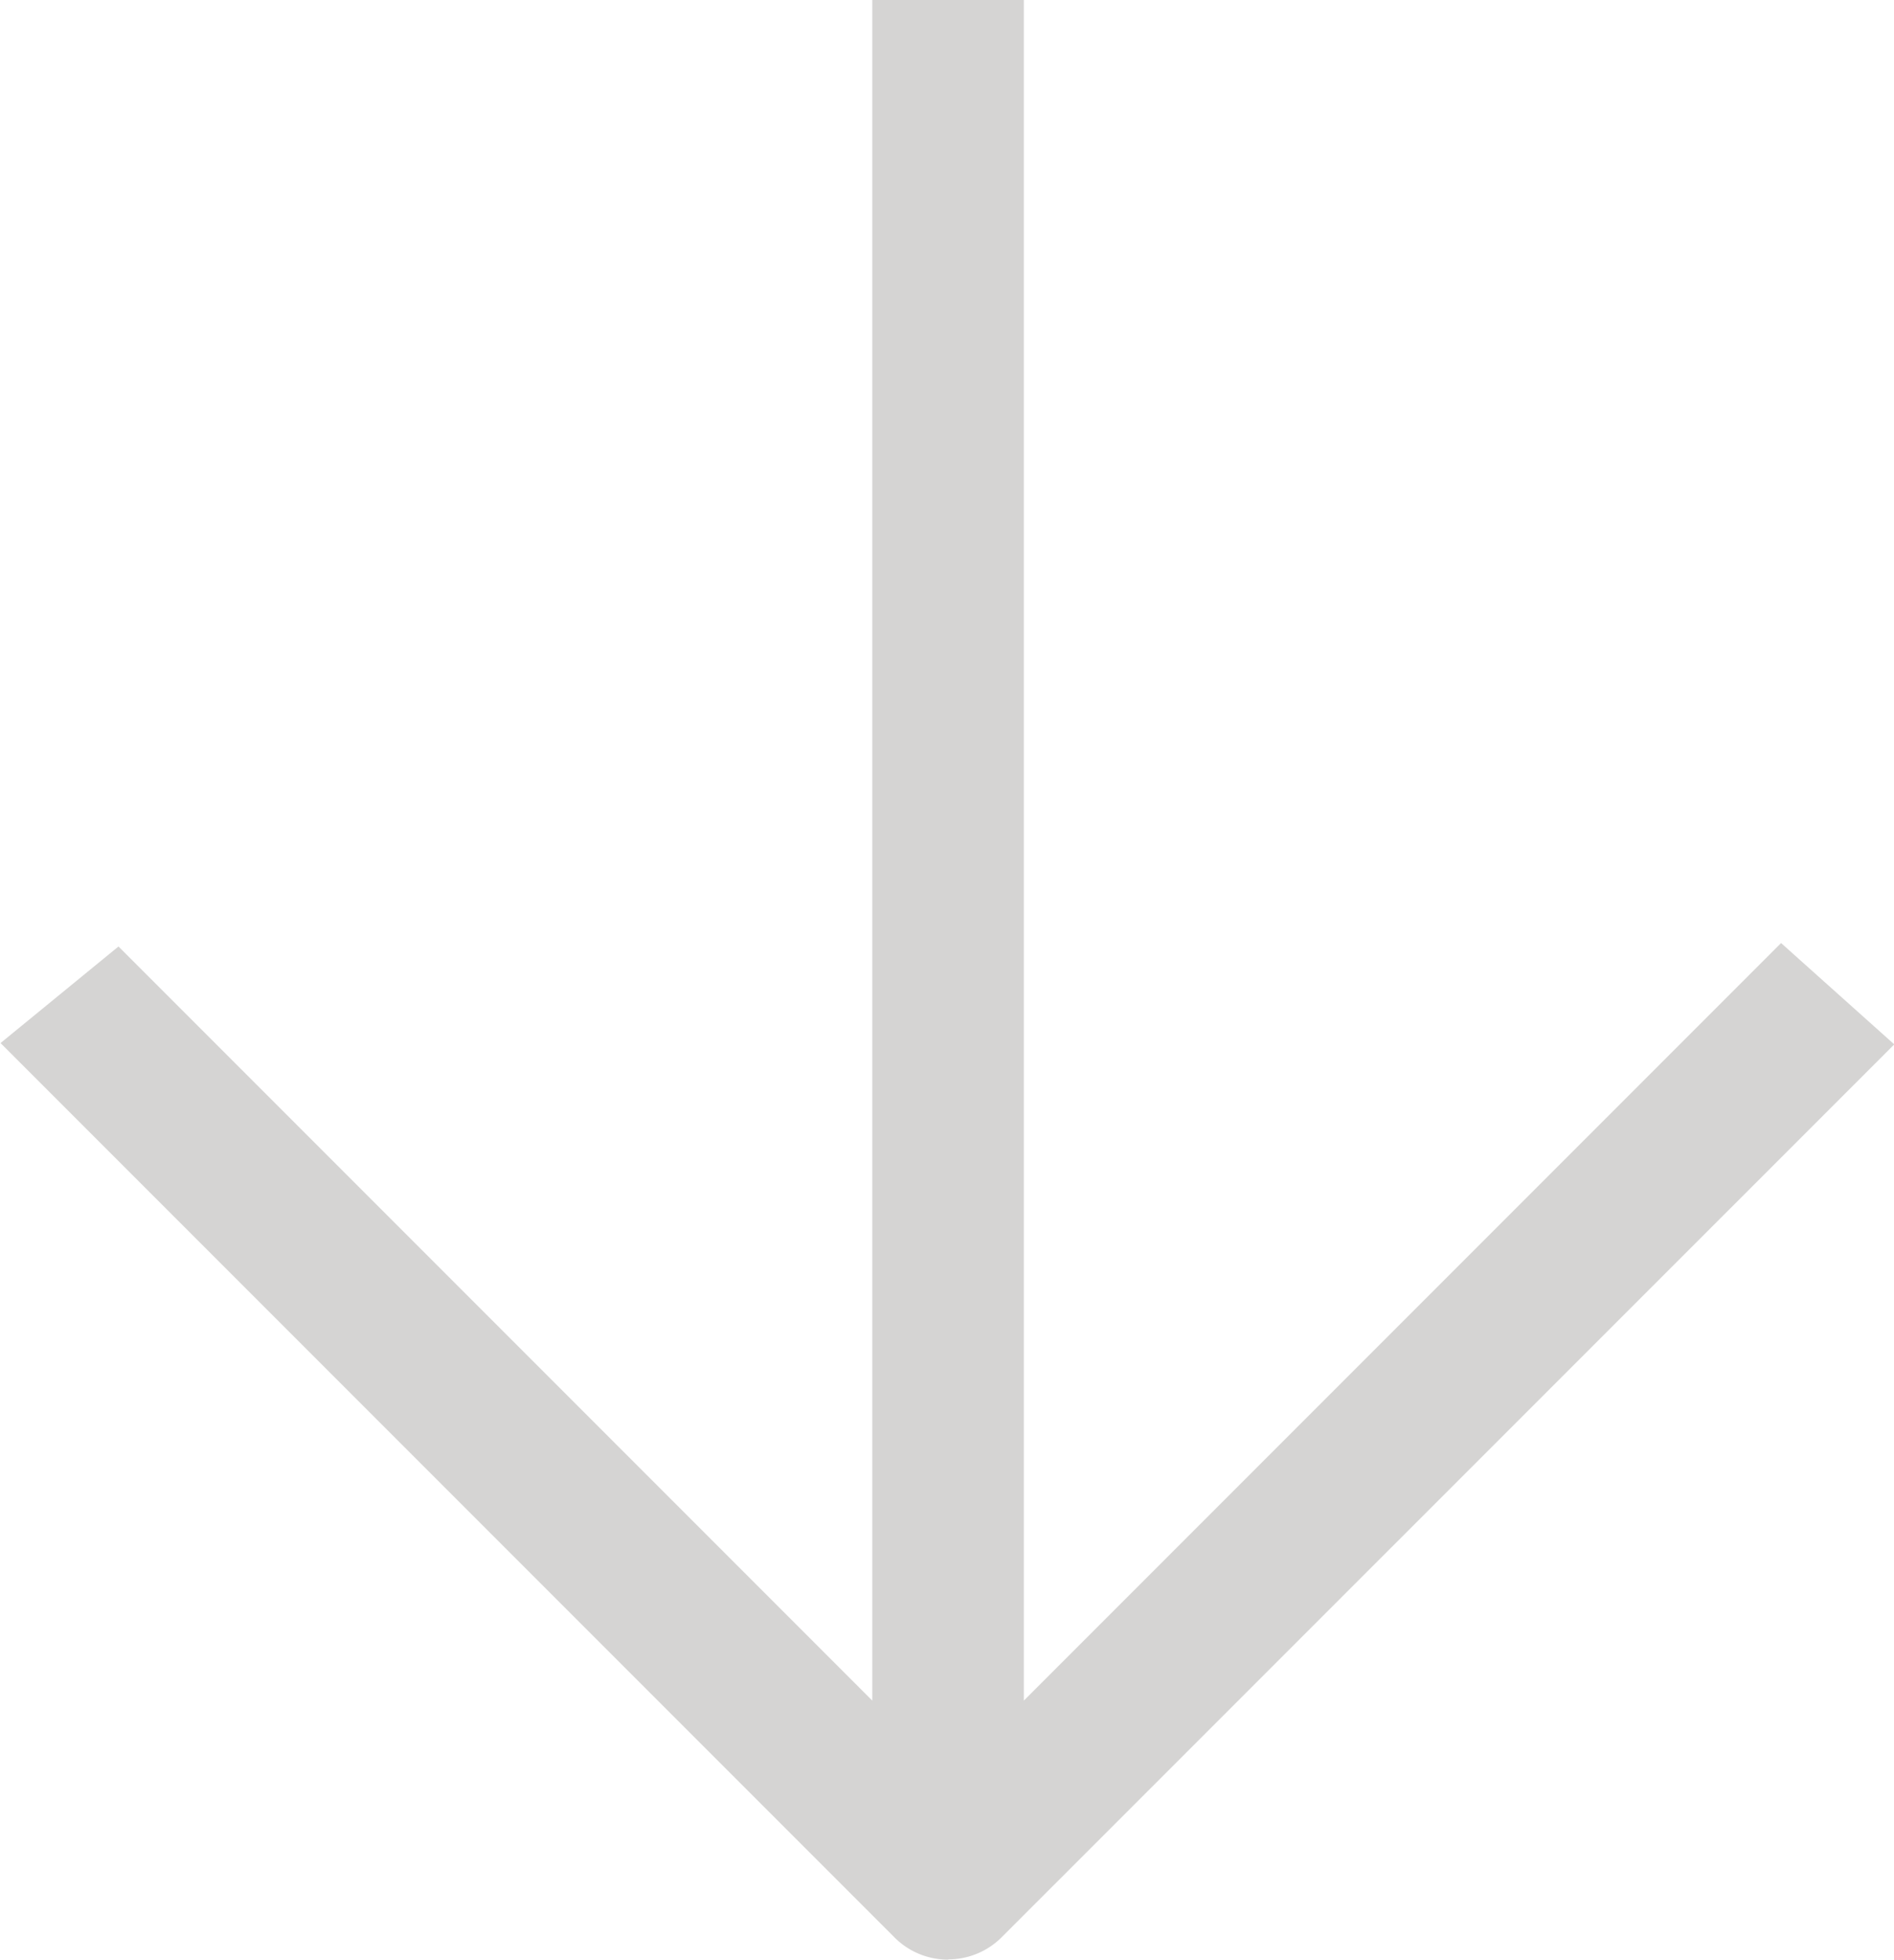
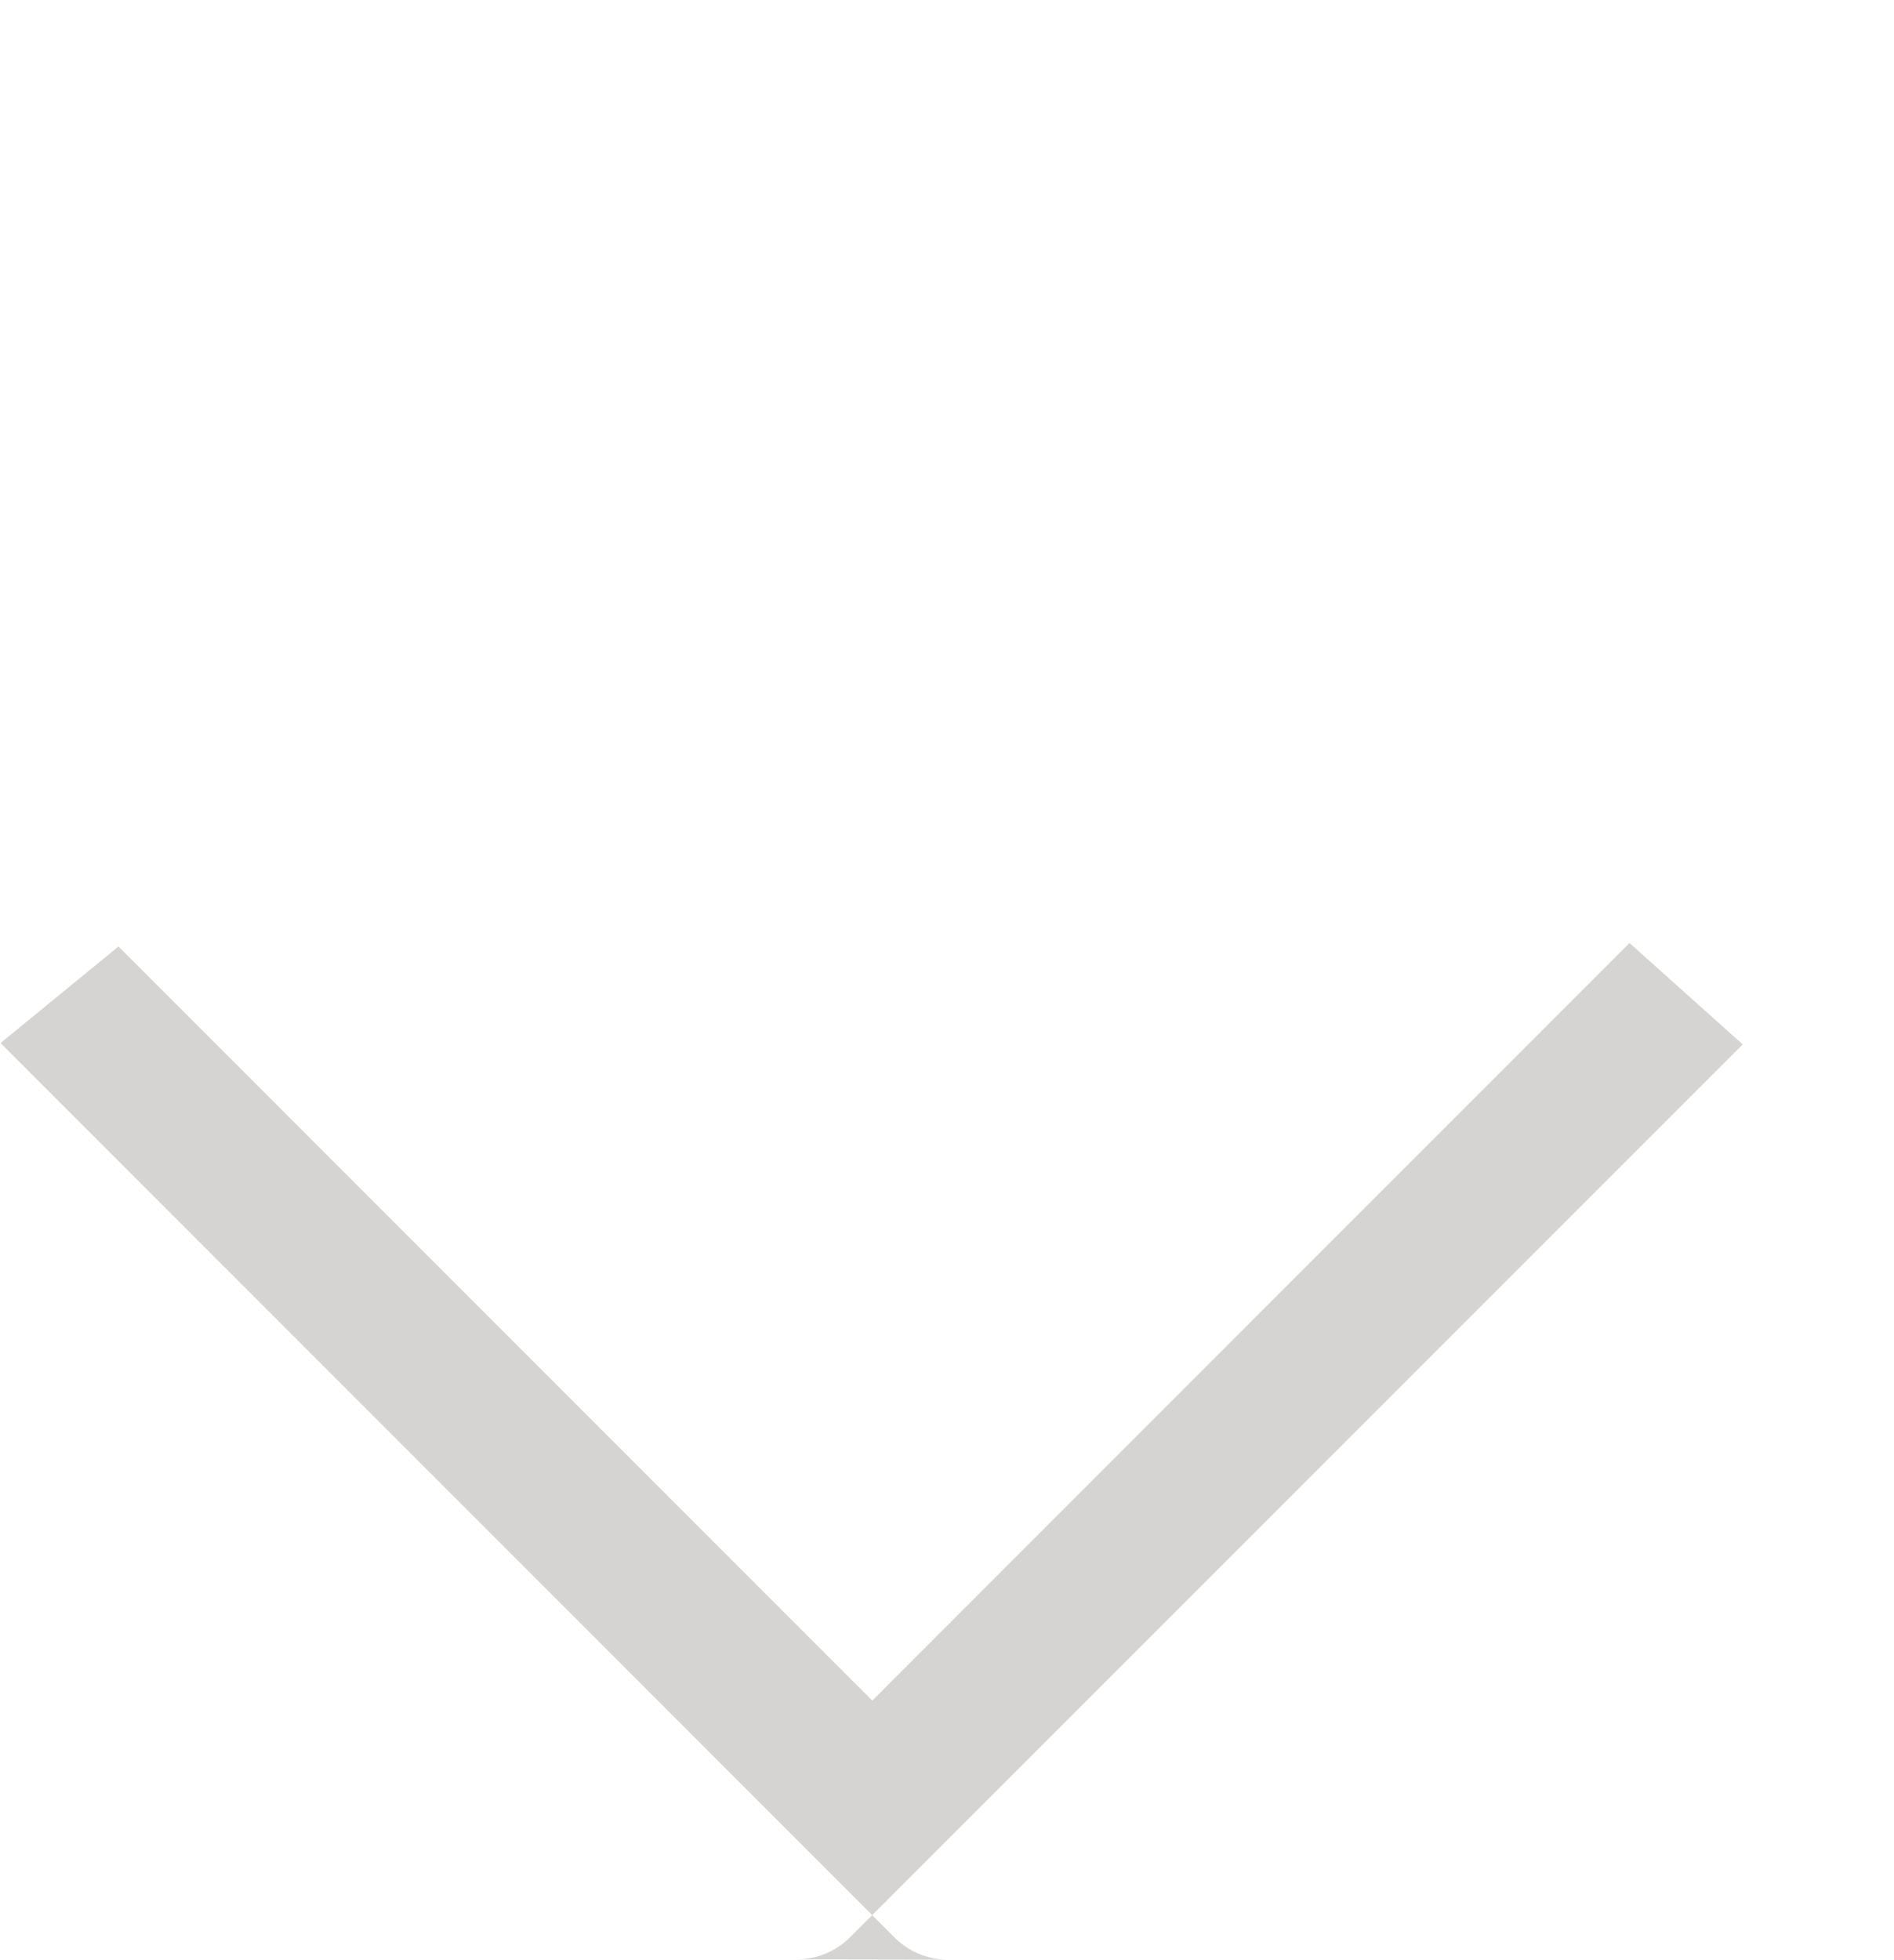
<svg xmlns="http://www.w3.org/2000/svg" width="14.322" height="14.812" viewBox="0 0 14.322 14.812">
-   <path id="Caminho_1068" data-name="Caminho 1068" d="M960.088,1053.469a.571.571,0,0,1-.4-.165l-6.763-6.763.892-.73,5.7,5.7v-12.856h1.146v12.856l5.726-5.726.856.766-6.75,6.749a.571.571,0,0,1-.4.167" transform="translate(-952.921 -1038.657)" fill="#d5d4d3" />
+   <path id="Caminho_1068" data-name="Caminho 1068" d="M960.088,1053.469a.571.571,0,0,1-.4-.165l-6.763-6.763.892-.73,5.7,5.7v-12.856v12.856l5.726-5.726.856.766-6.75,6.749a.571.571,0,0,1-.4.167" transform="translate(-952.921 -1038.657)" fill="#d5d4d3" />
</svg>